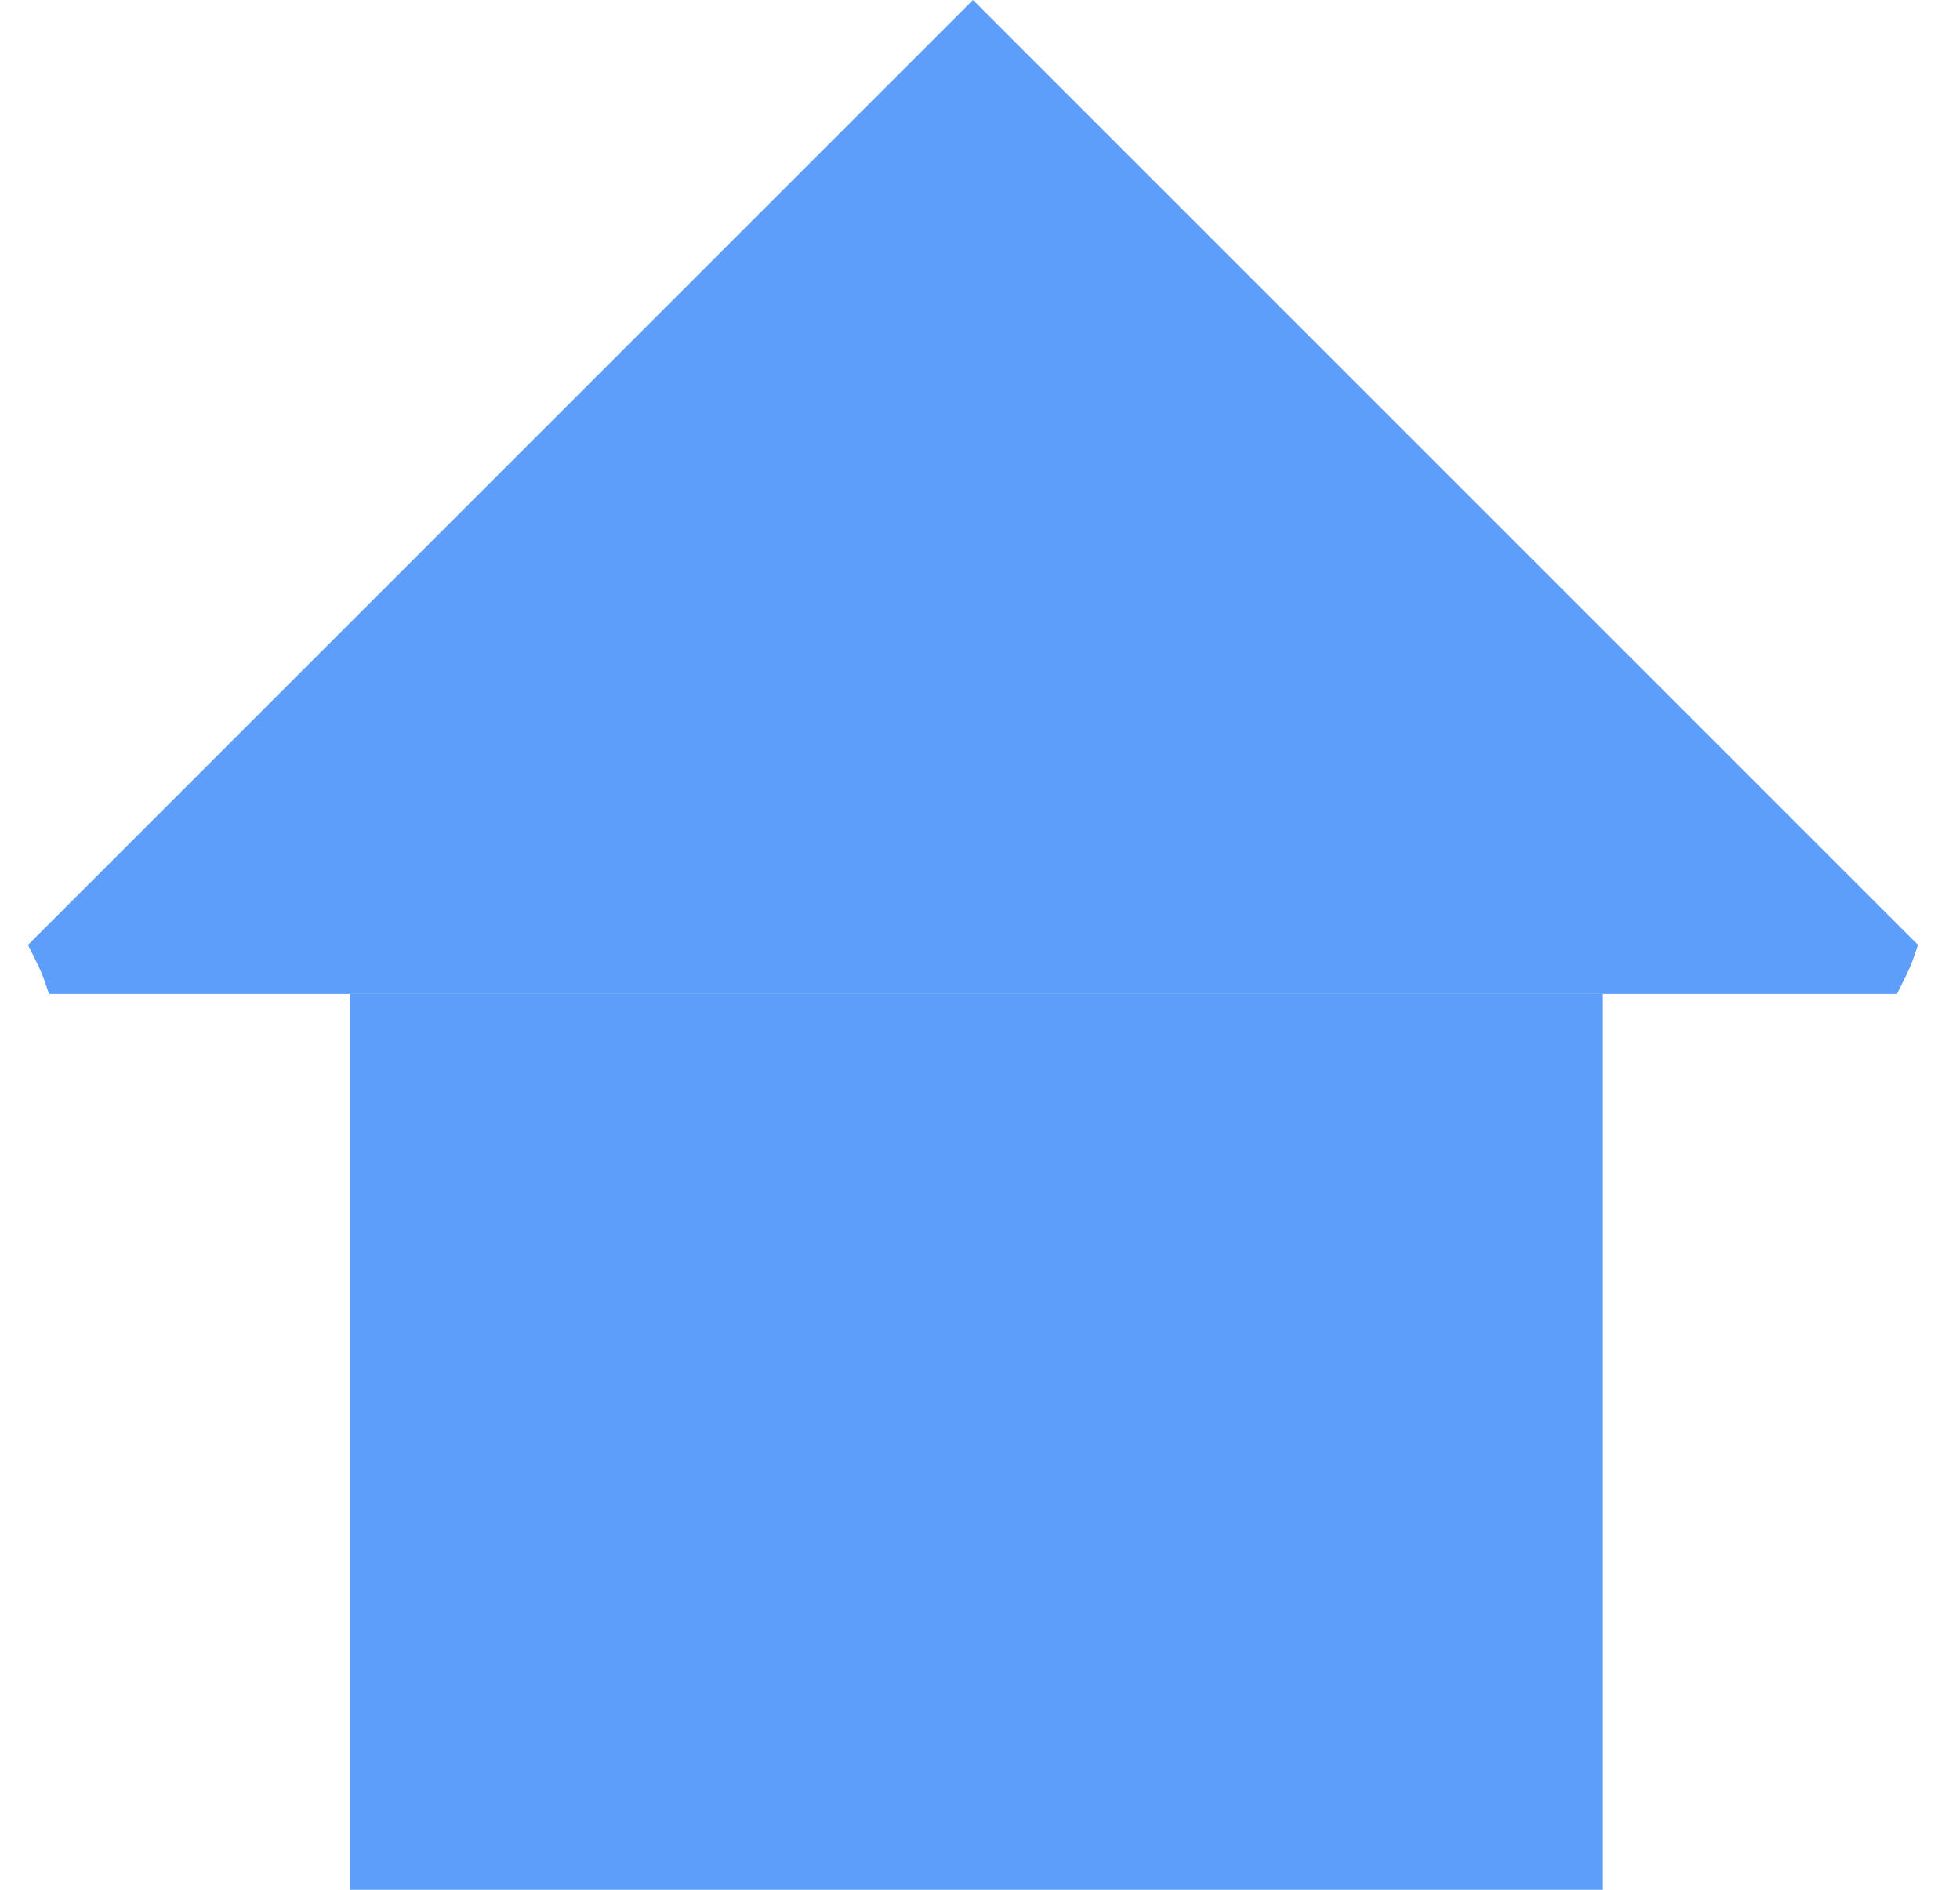
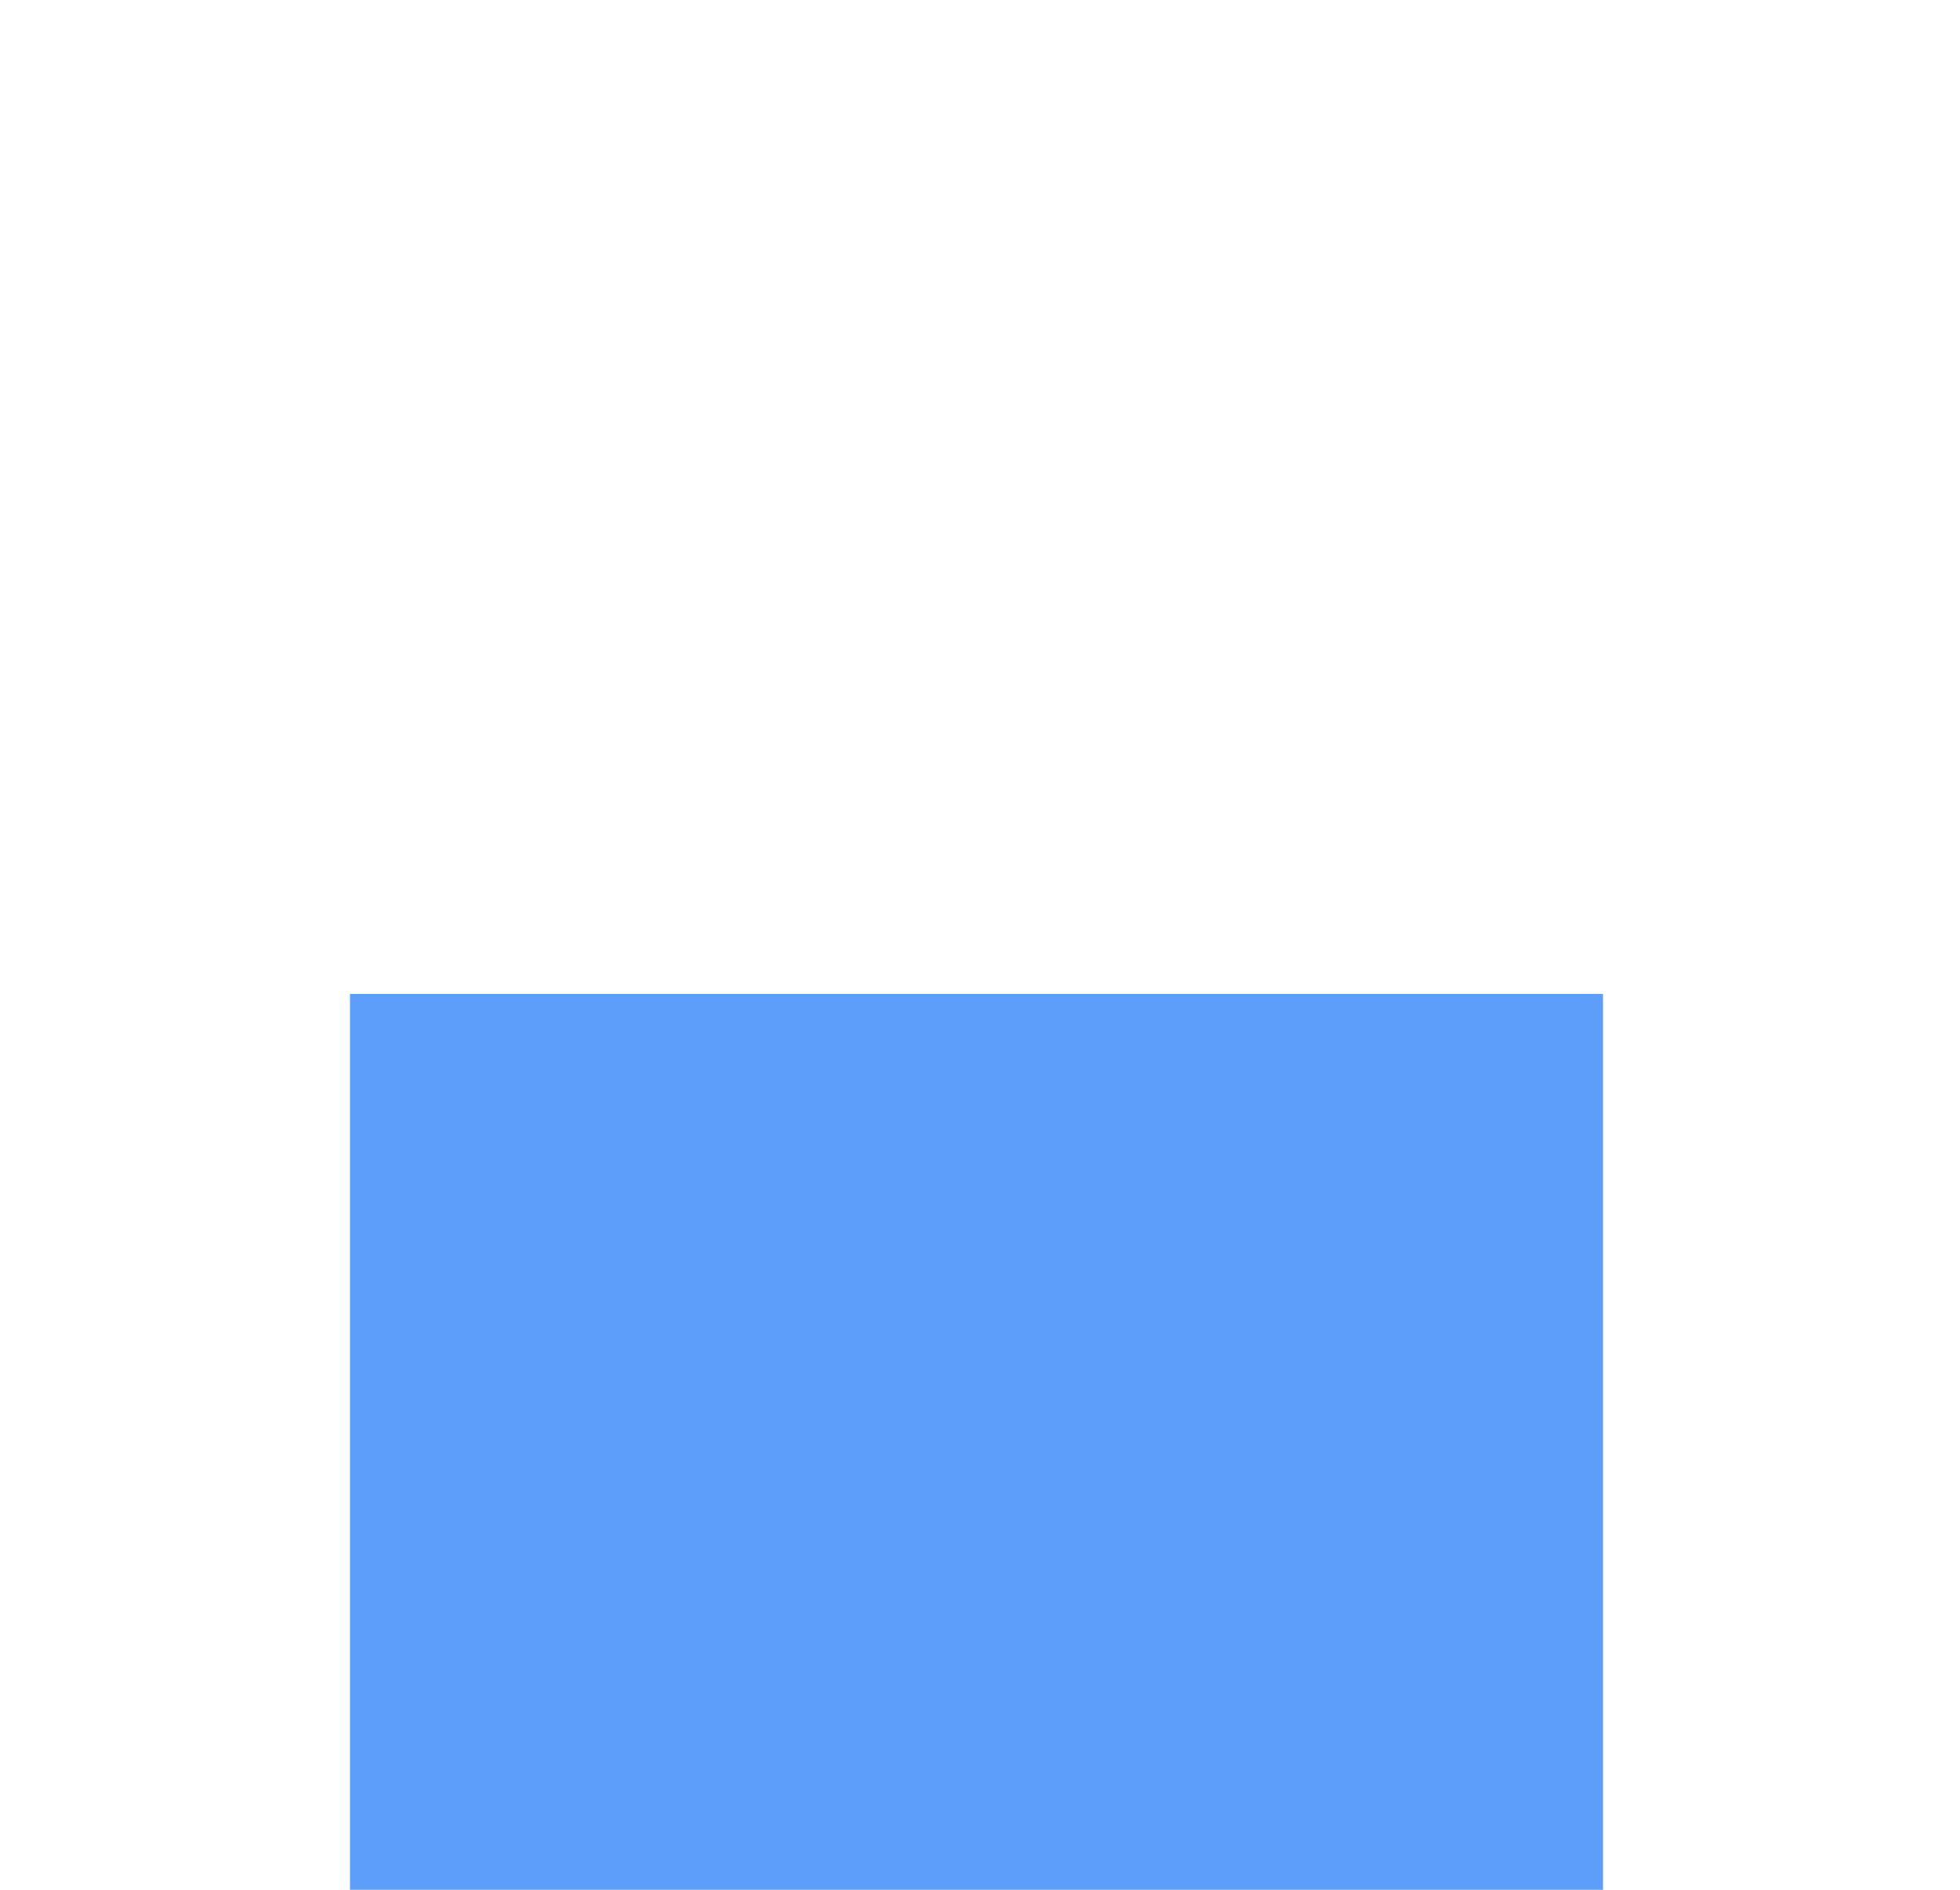
<svg xmlns="http://www.w3.org/2000/svg" version="1.1" id="Ebene_1" x="0px" y="0px" viewBox="0 0 28 27" style="enable-background:new 0 0 28 27;" xml:space="preserve">
  <style type="text/css">
	.st0{fill:#5C9EFA;}
</style>
-   <path class="st0" d="M27.4,13.5c-0.1,0.3-0.1,0.3-0.3,0.7H13.9H0.7c-0.1-0.3-0.1-0.3-0.3-0.7L13.9,0L27.4,13.5z" />
  <path class="st0" d="M5,14.2V27h17.9V14.2H5z" />
</svg>